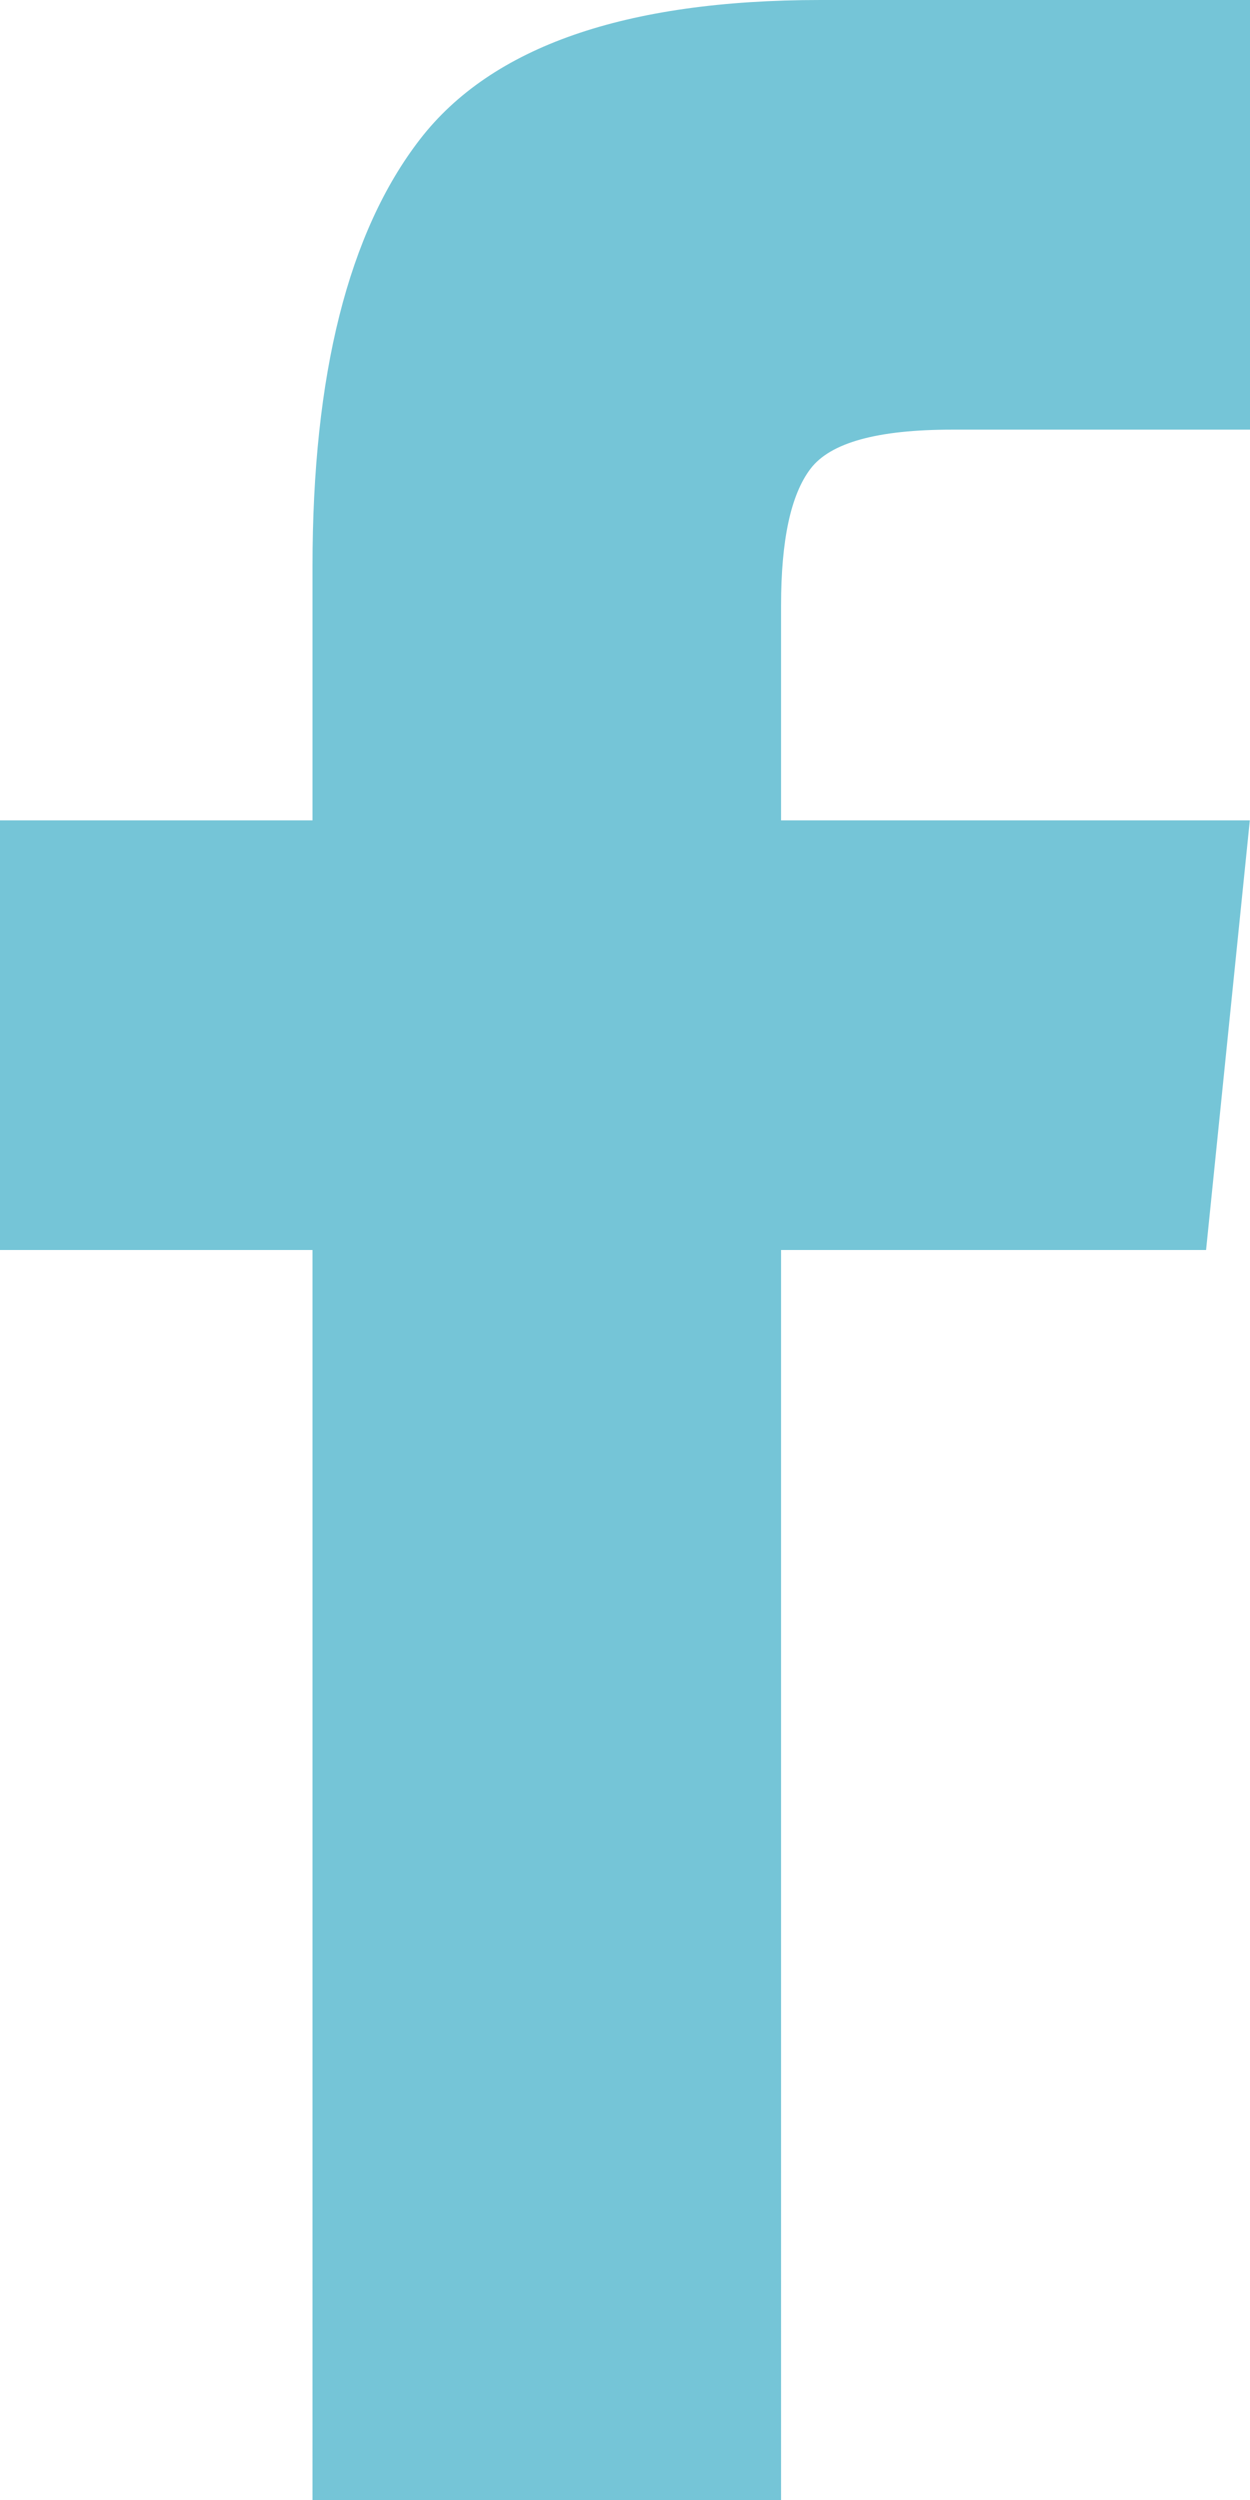
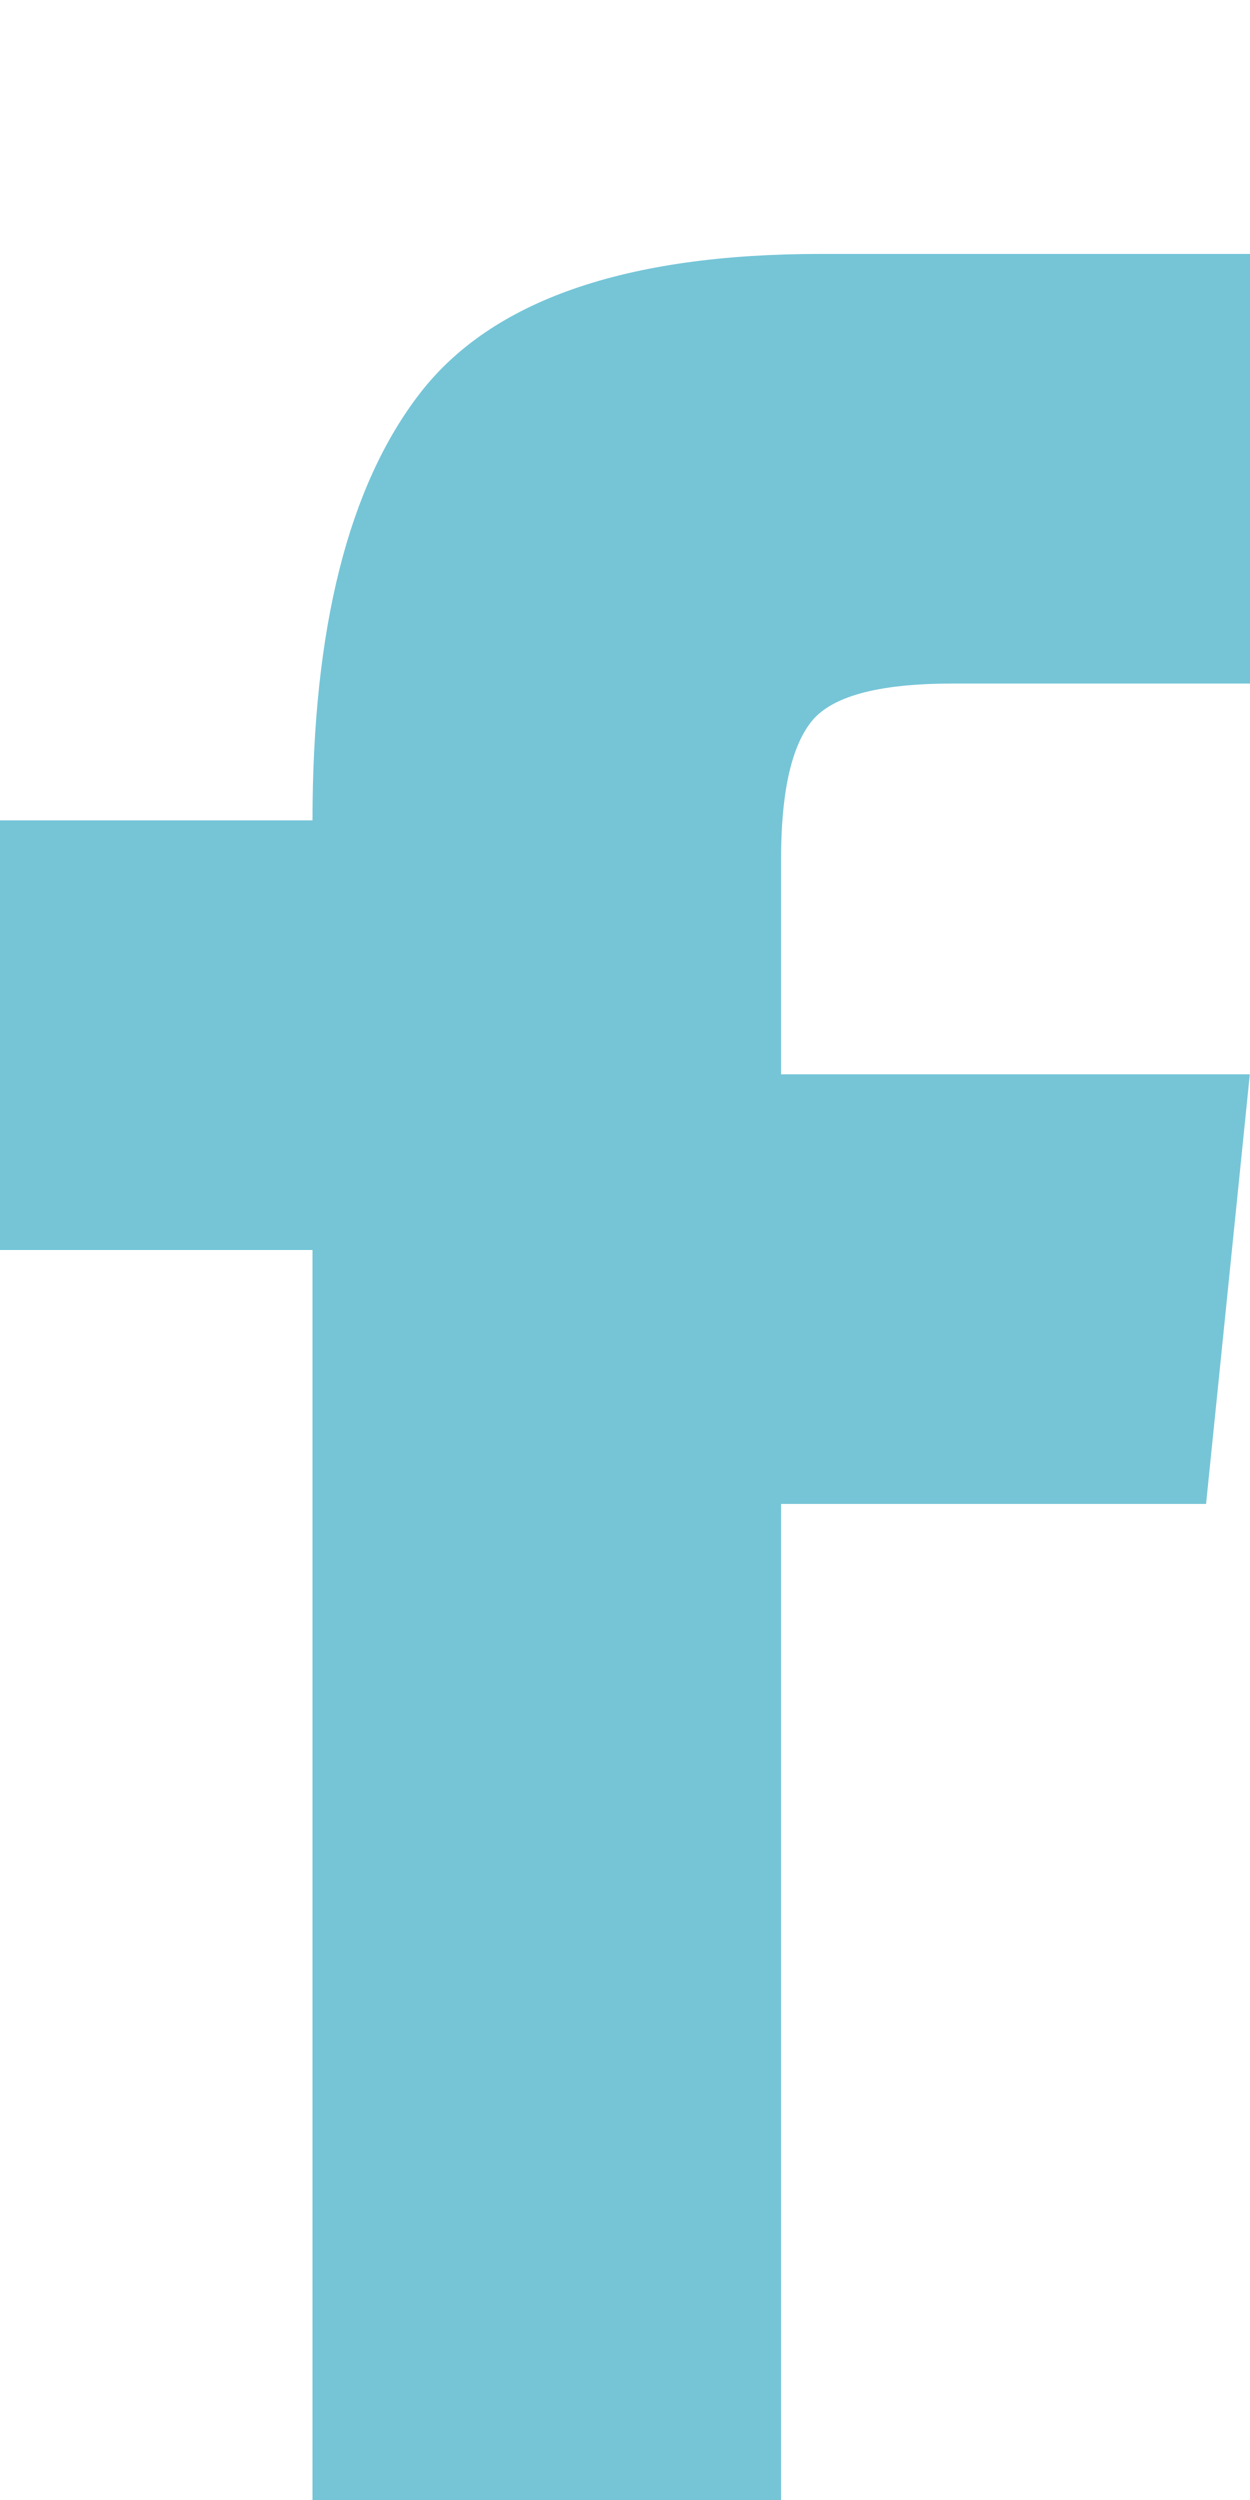
<svg xmlns="http://www.w3.org/2000/svg" height="14" viewBox="0 0 7 14" width="7">
-   <path d="m1.75 14v-7h-1.75v-2.406h1.75v-1.422c0-1.076.201-1.873.602-2.392s1.148-.78 2.242-.78h2.406v2.406h-1.668c-.42 0-.682.073-.793.219s-.165.401-.165.766v1.203h2.625l-.245 2.406h-2.38v7z" fill="#75c5d7" fill-rule="evenodd" />
+   <path d="m1.75 14v-7h-1.75v-2.406h1.75c0-1.076.201-1.873.602-2.392s1.148-.78 2.242-.78h2.406v2.406h-1.668c-.42 0-.682.073-.793.219s-.165.401-.165.766v1.203h2.625l-.245 2.406h-2.38v7z" fill="#75c5d7" fill-rule="evenodd" />
</svg>